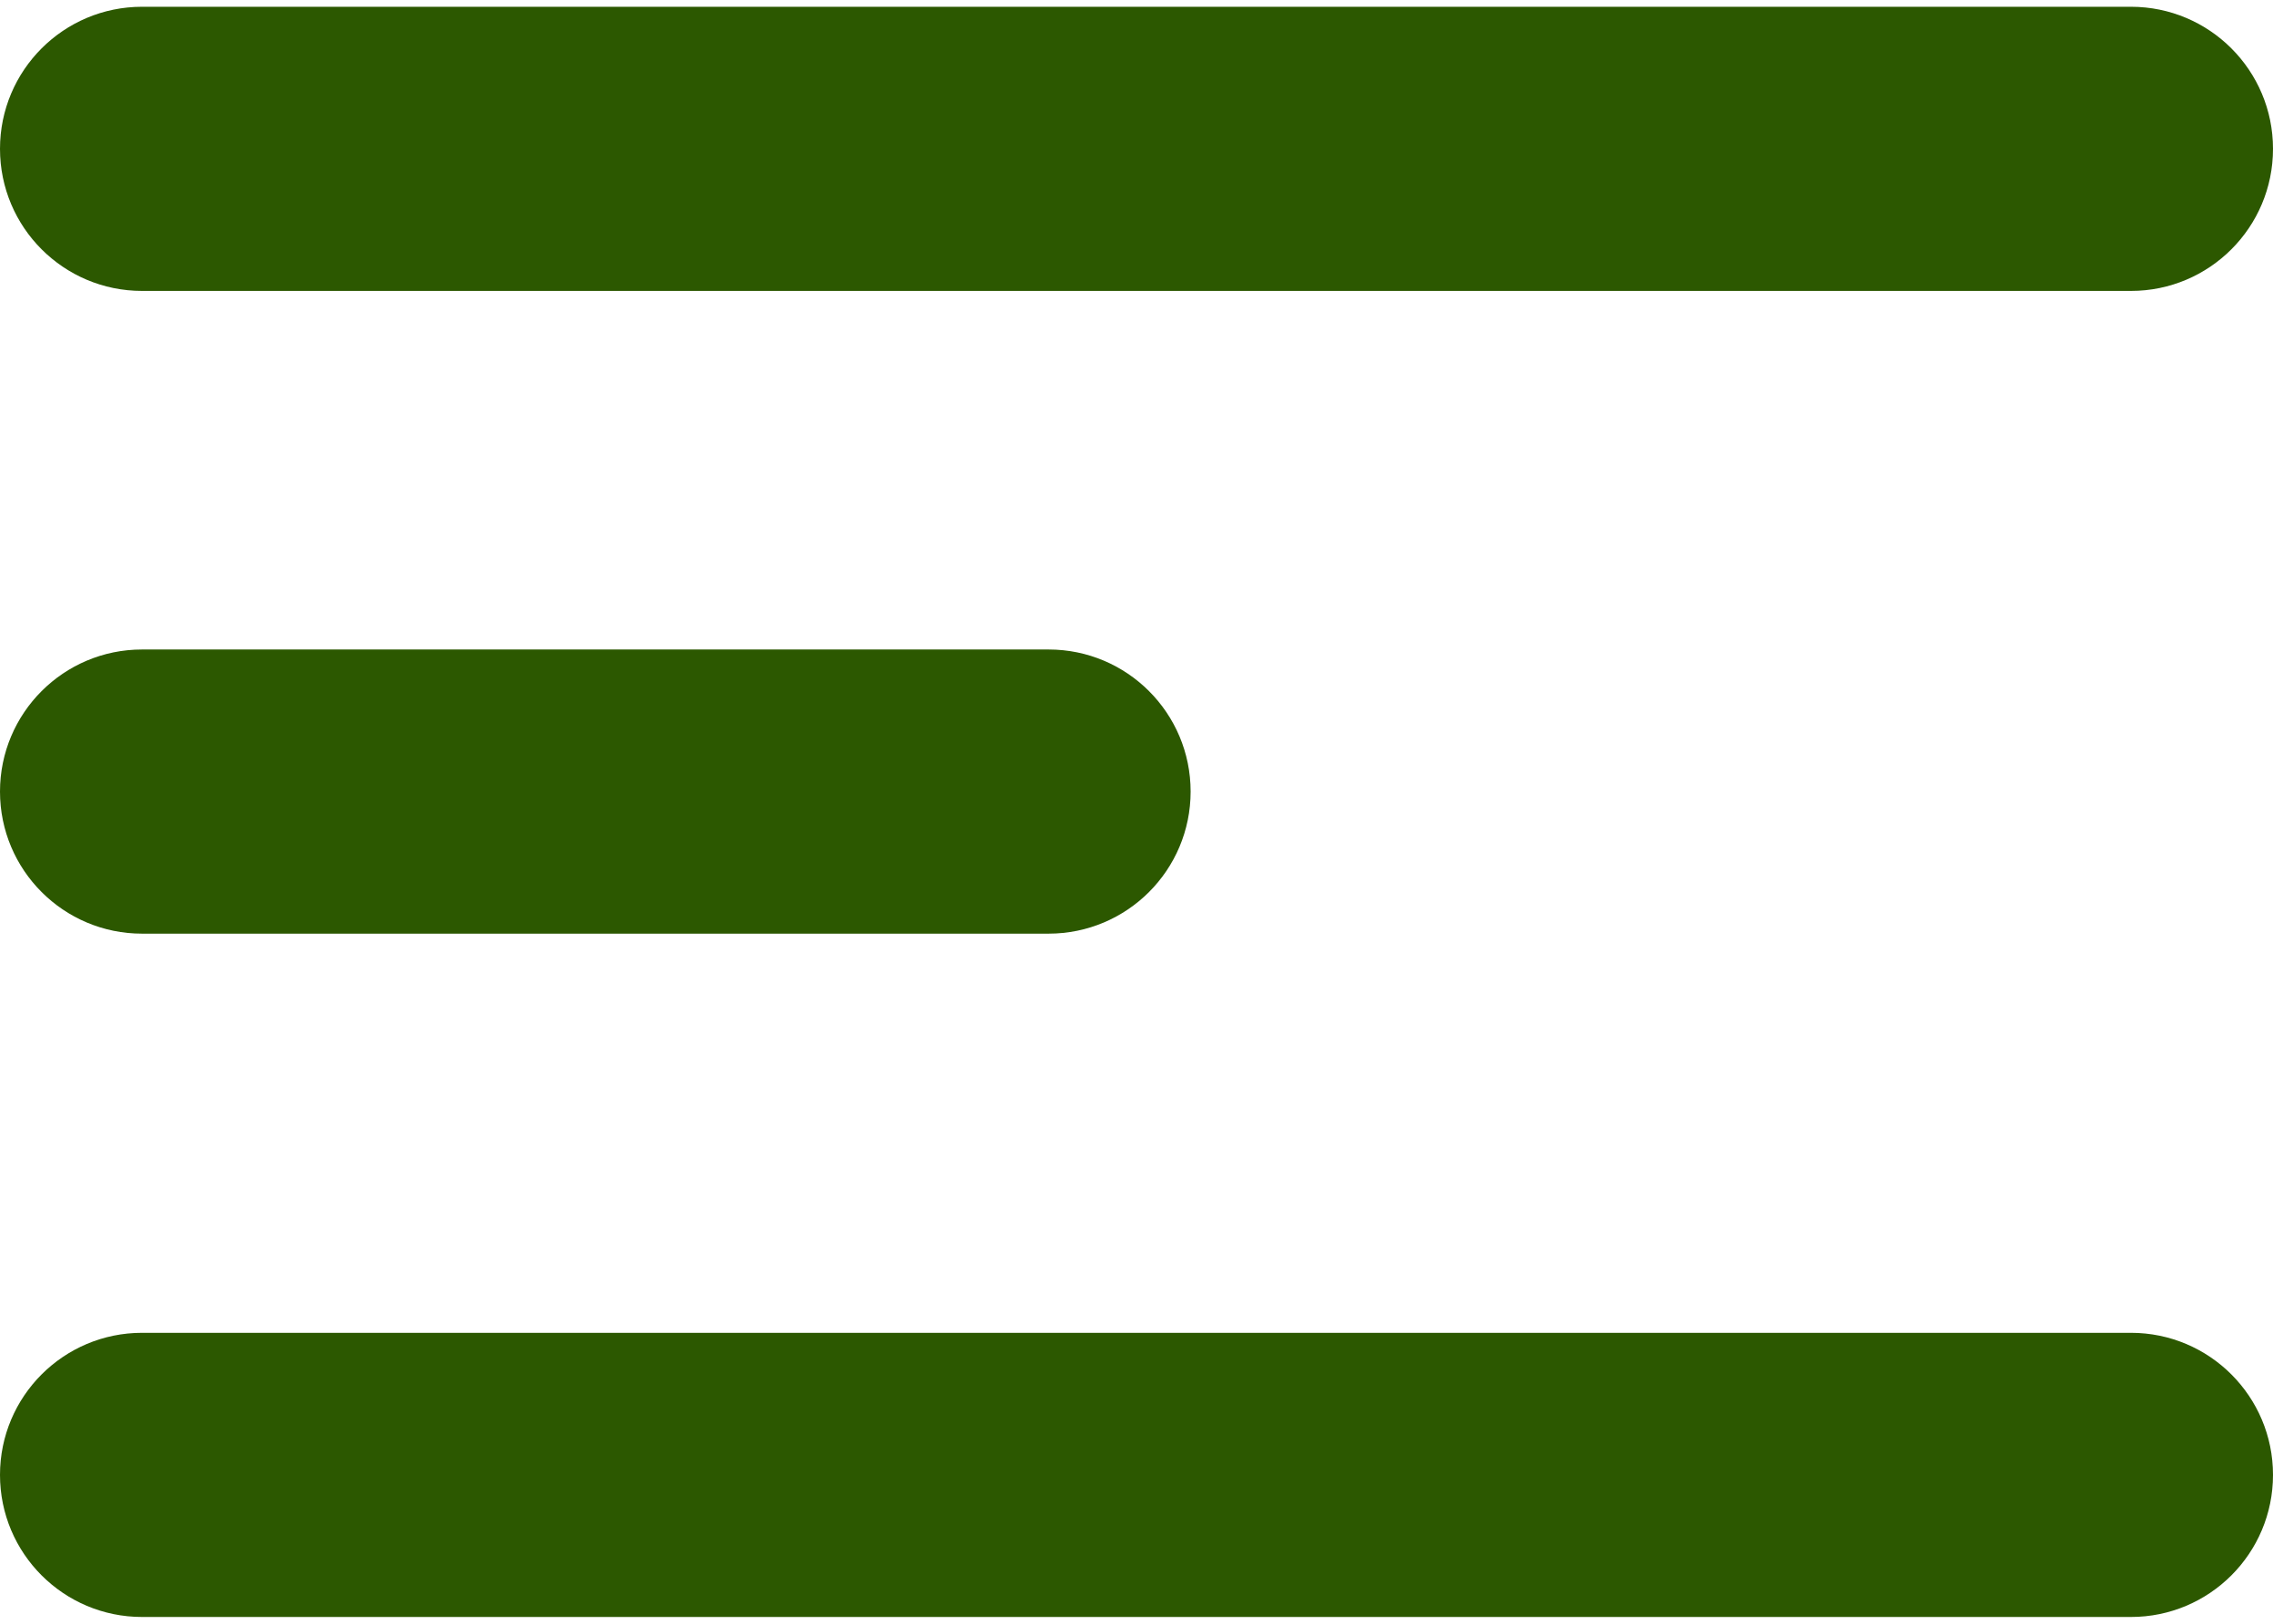
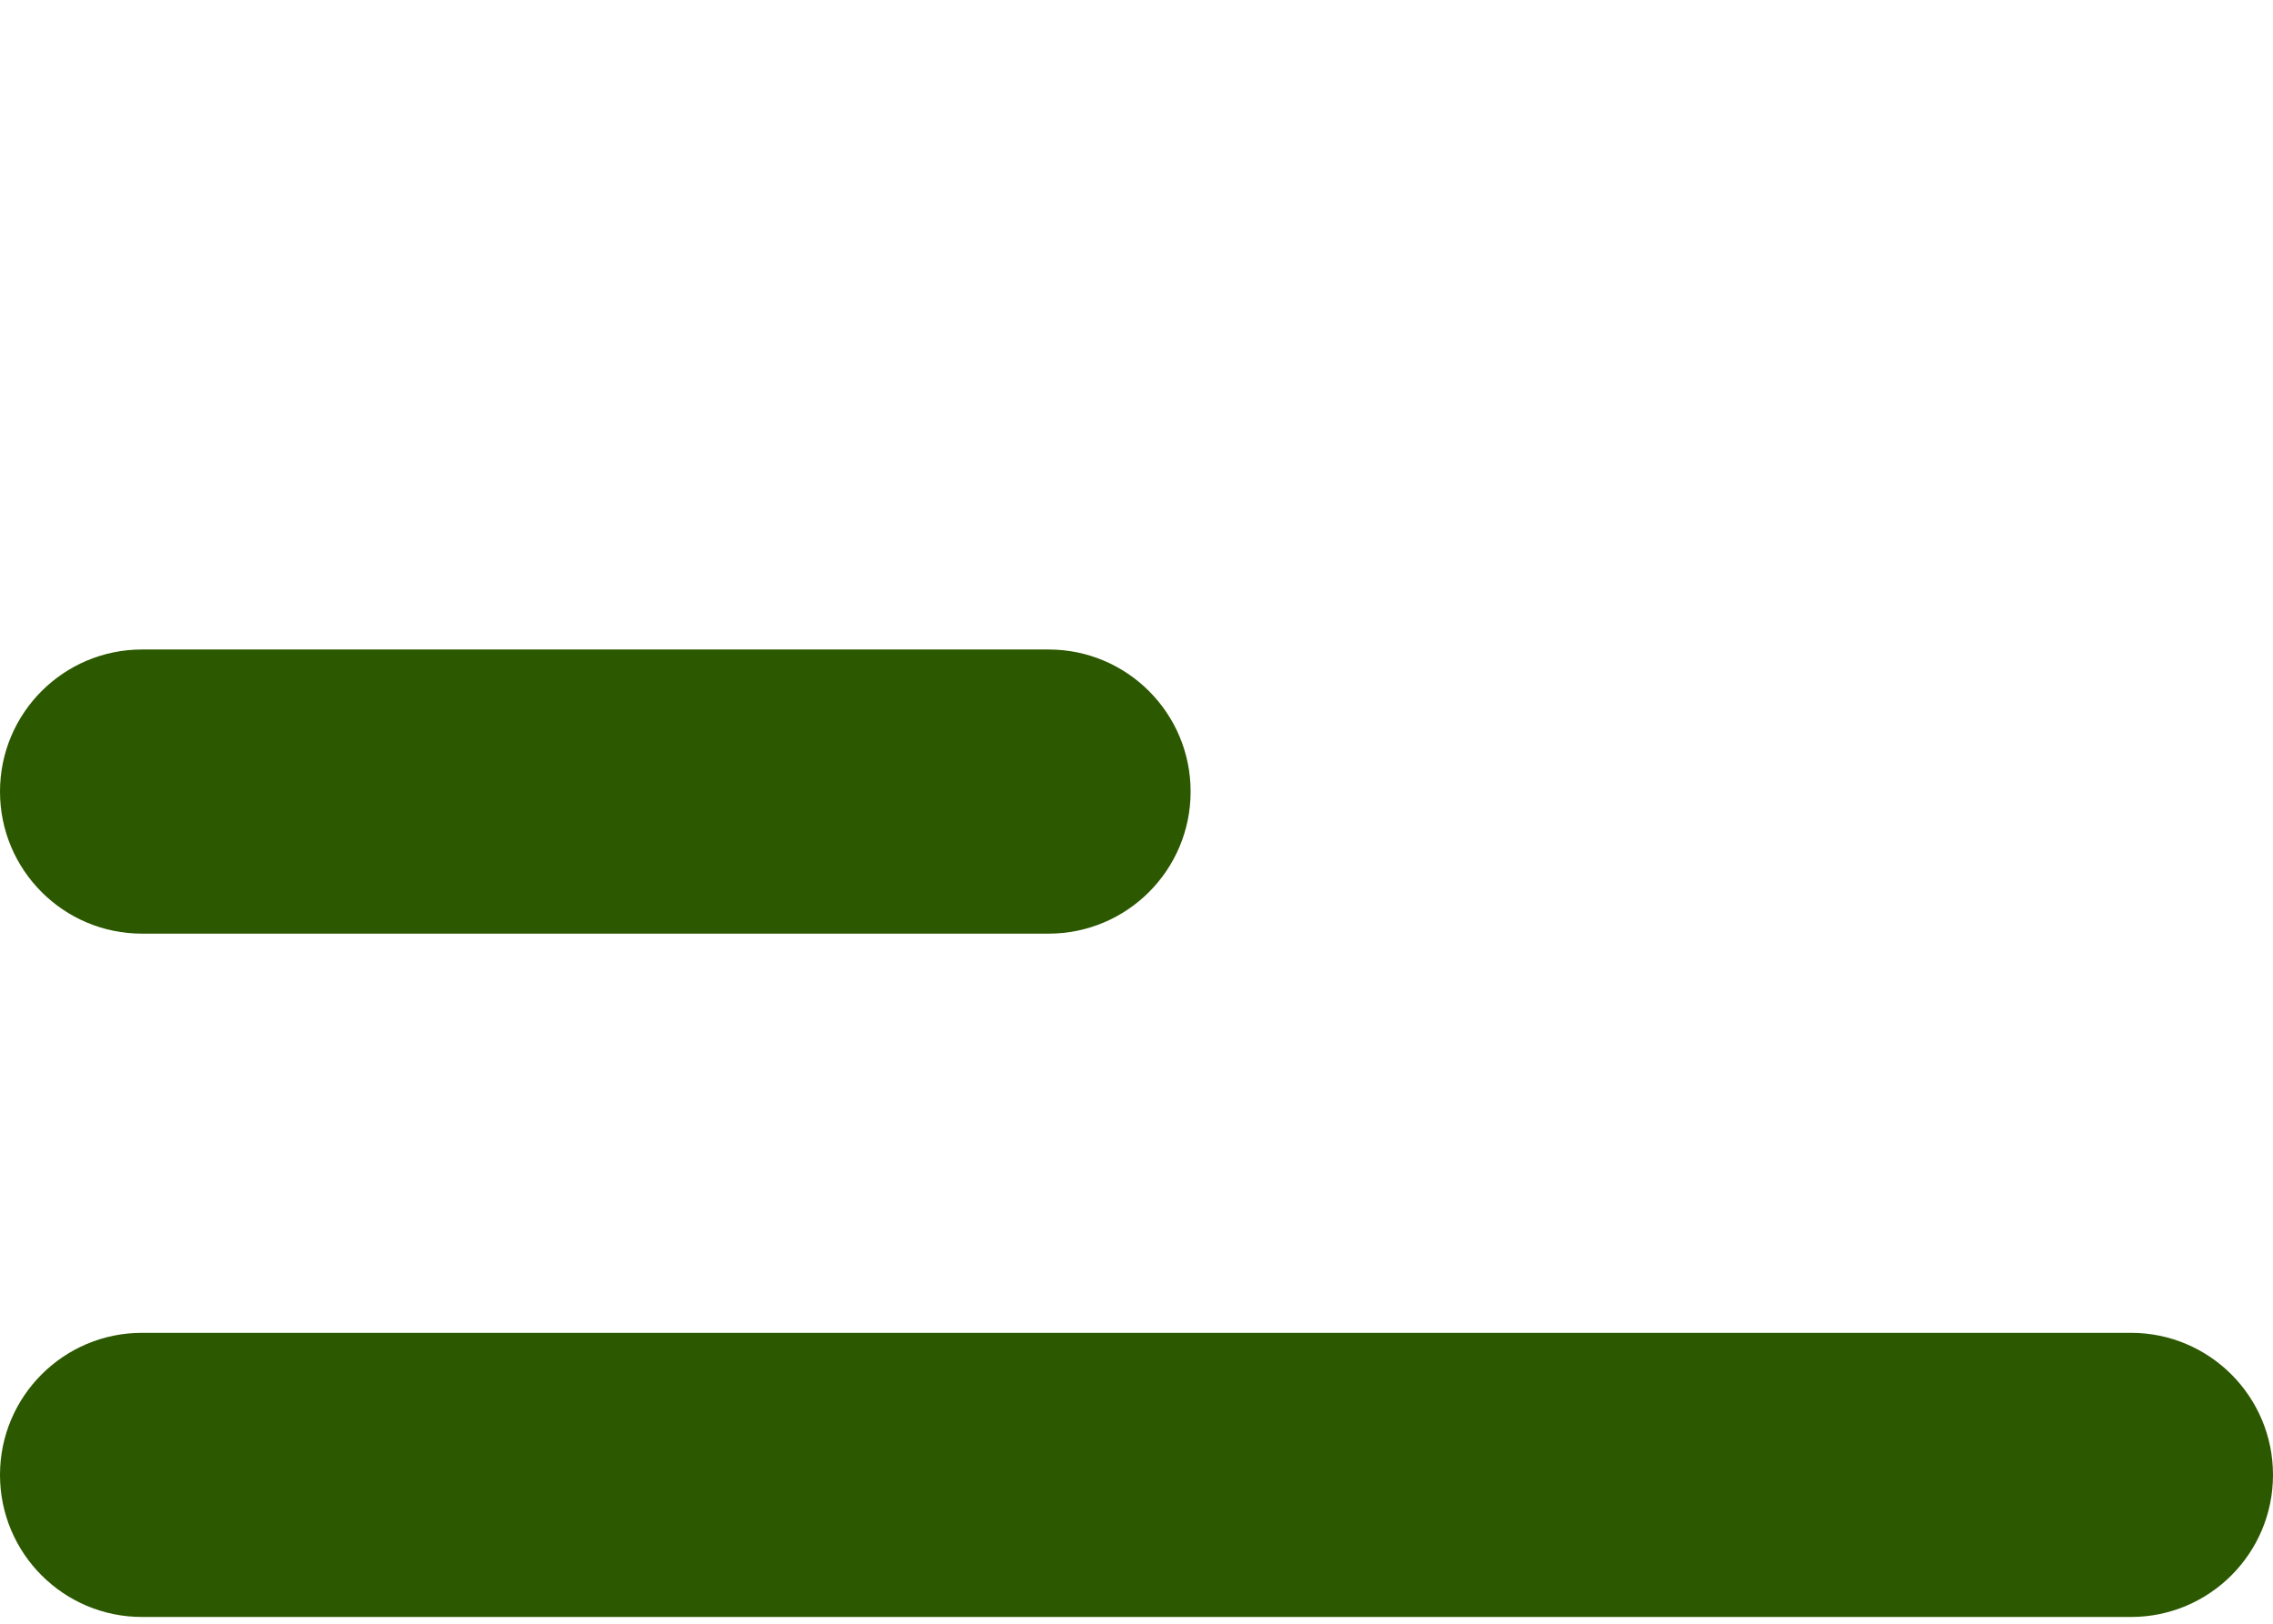
<svg xmlns="http://www.w3.org/2000/svg" width="42" height="30" viewBox="0 0 42 30" fill="none">
-   <path d="M2.625 5.375H39.375C40.825 5.375 42 4.2 42 2.75C42 1.3 40.825 0.125 39.375 0.125H2.625C1.175 0.125 0 1.3 0 2.75C0 4.2 1.175 5.375 2.625 5.375Z" fill="#2C5800" />
  <path d="M2.625 17.25H19.375C20.825 17.25 22 16.075 22 14.625C22 13.175 20.825 12 19.375 12H2.625C1.175 12 0 13.175 0 14.625C0 16.075 1.175 17.25 2.625 17.25Z" fill="#2C5800" />
  <path d="M39.375 24.625H2.625C1.175 24.625 0 25.8 0 27.25C0 28.7 1.175 29.875 2.625 29.875H39.375C40.825 29.875 42 28.7 42 27.25C42 25.8 40.825 24.625 39.375 24.625Z" fill="#2C5800" />
</svg>